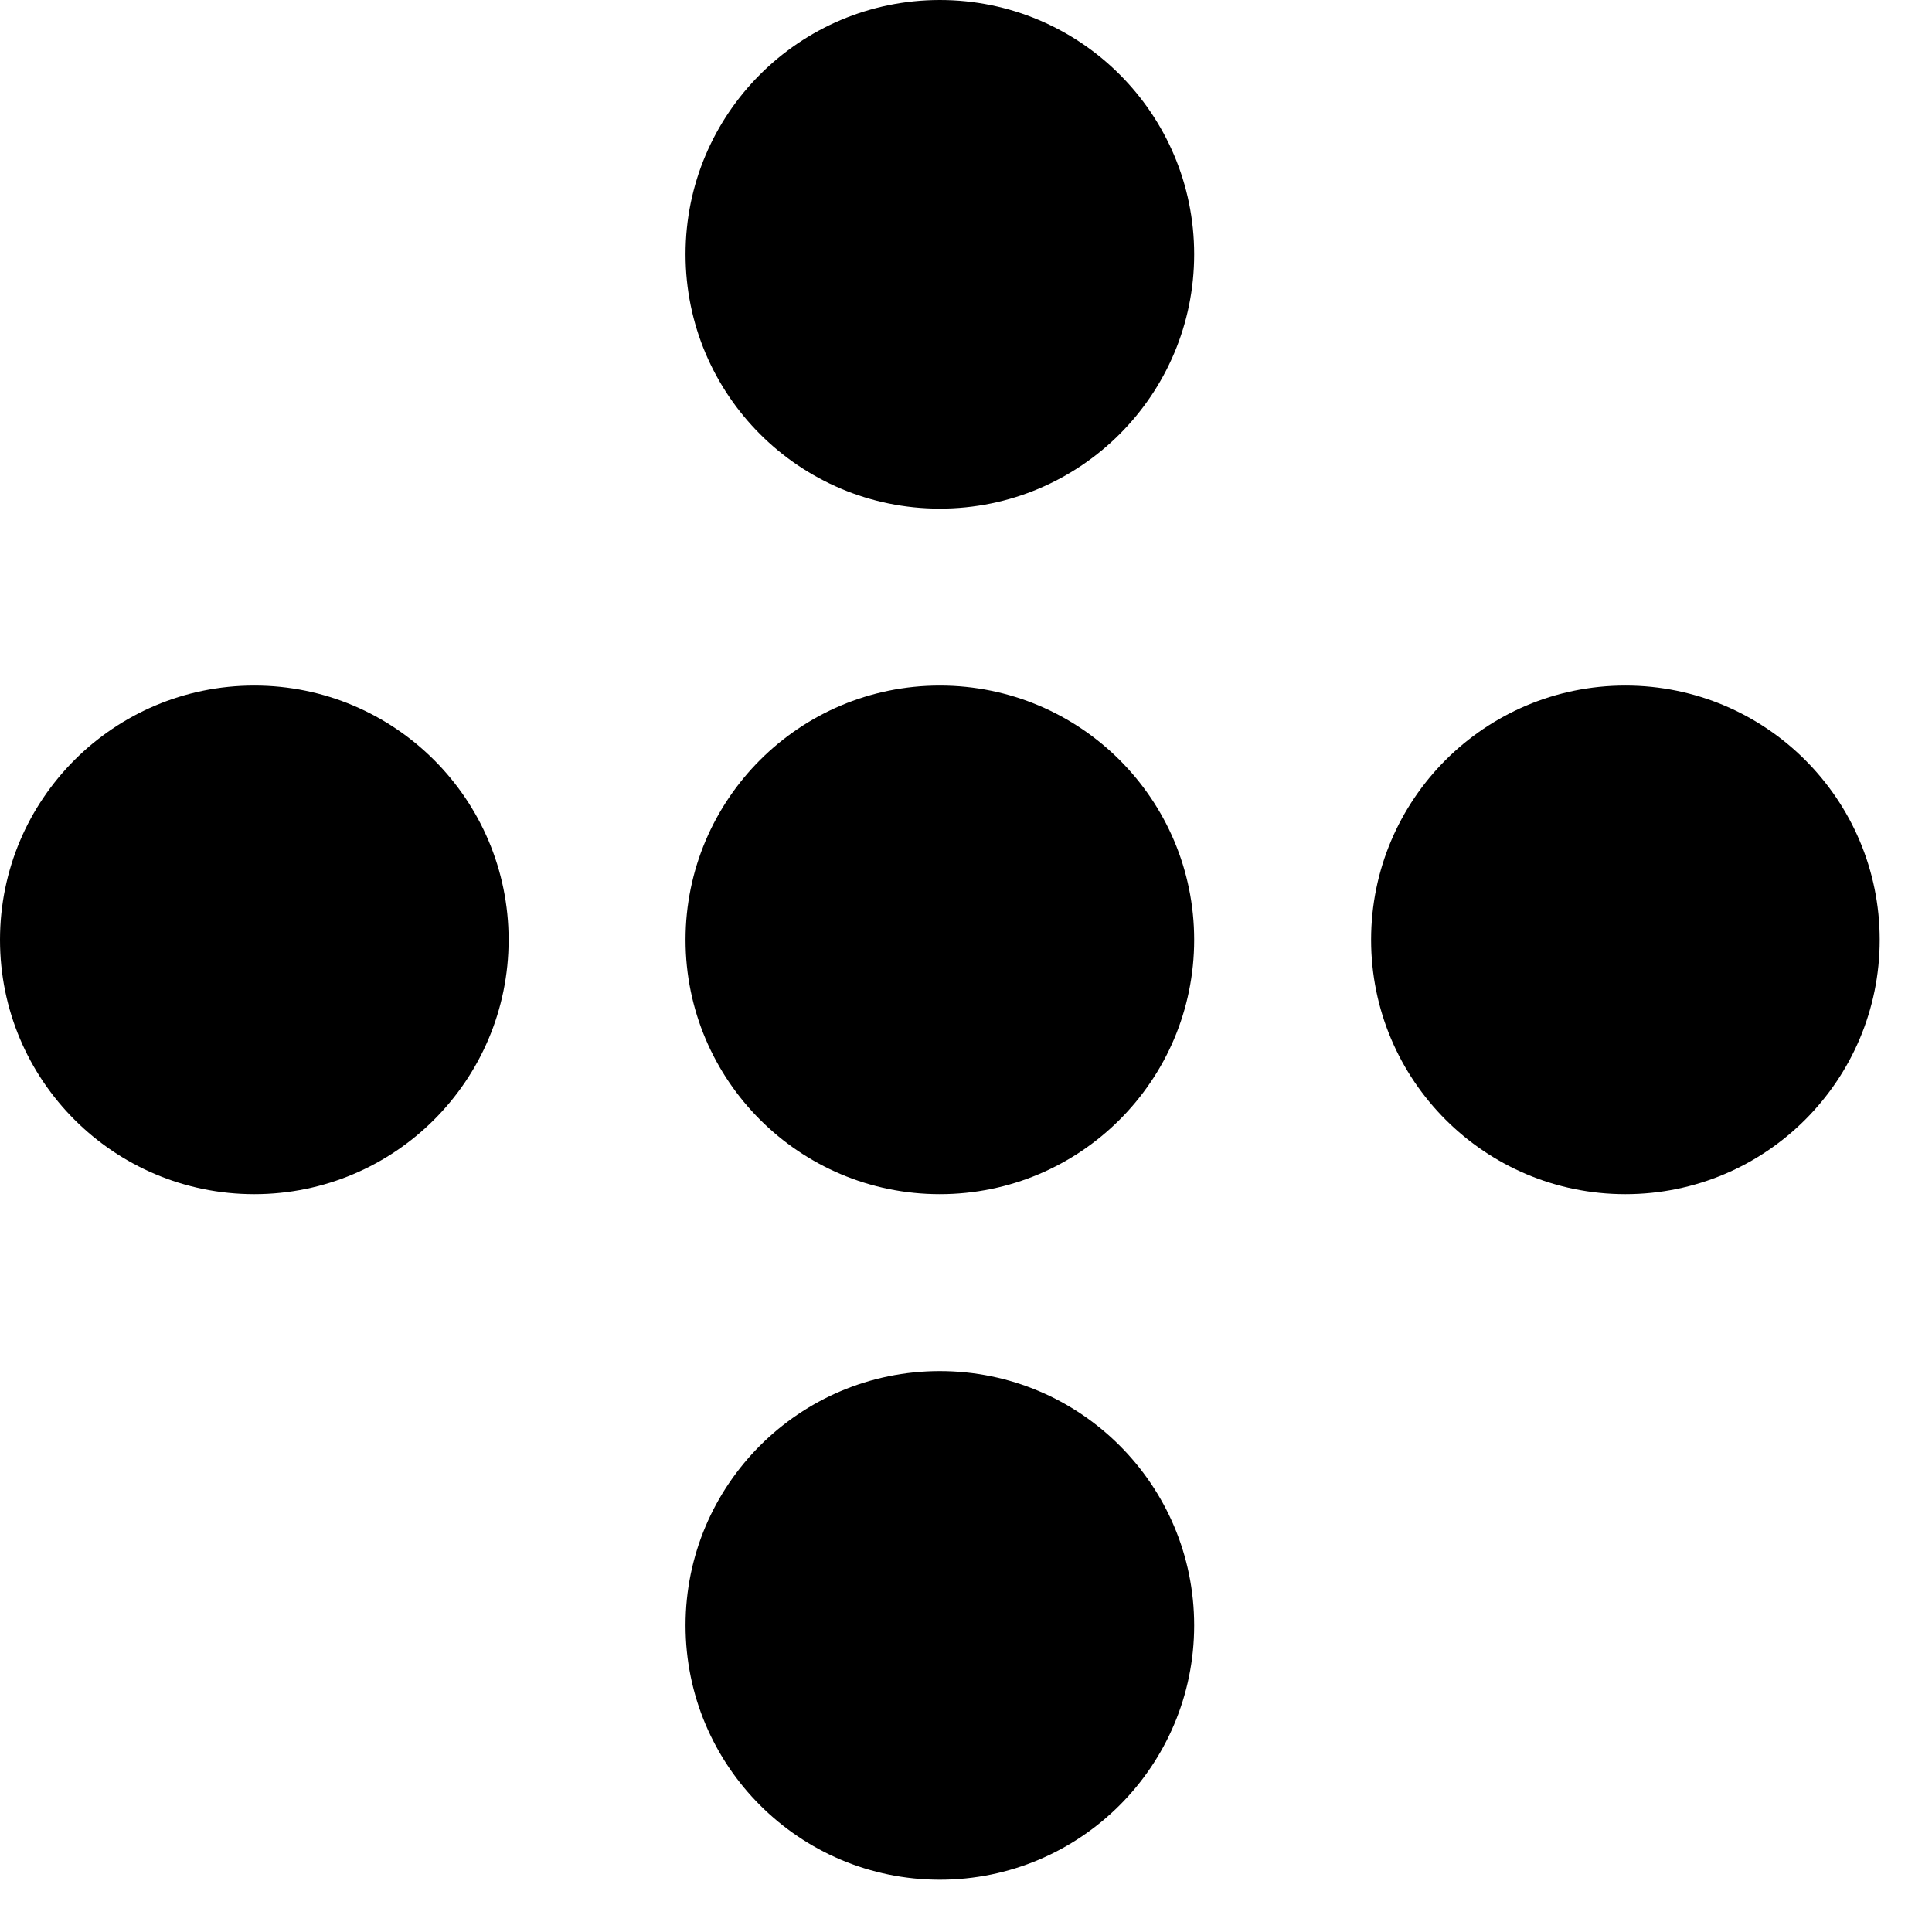
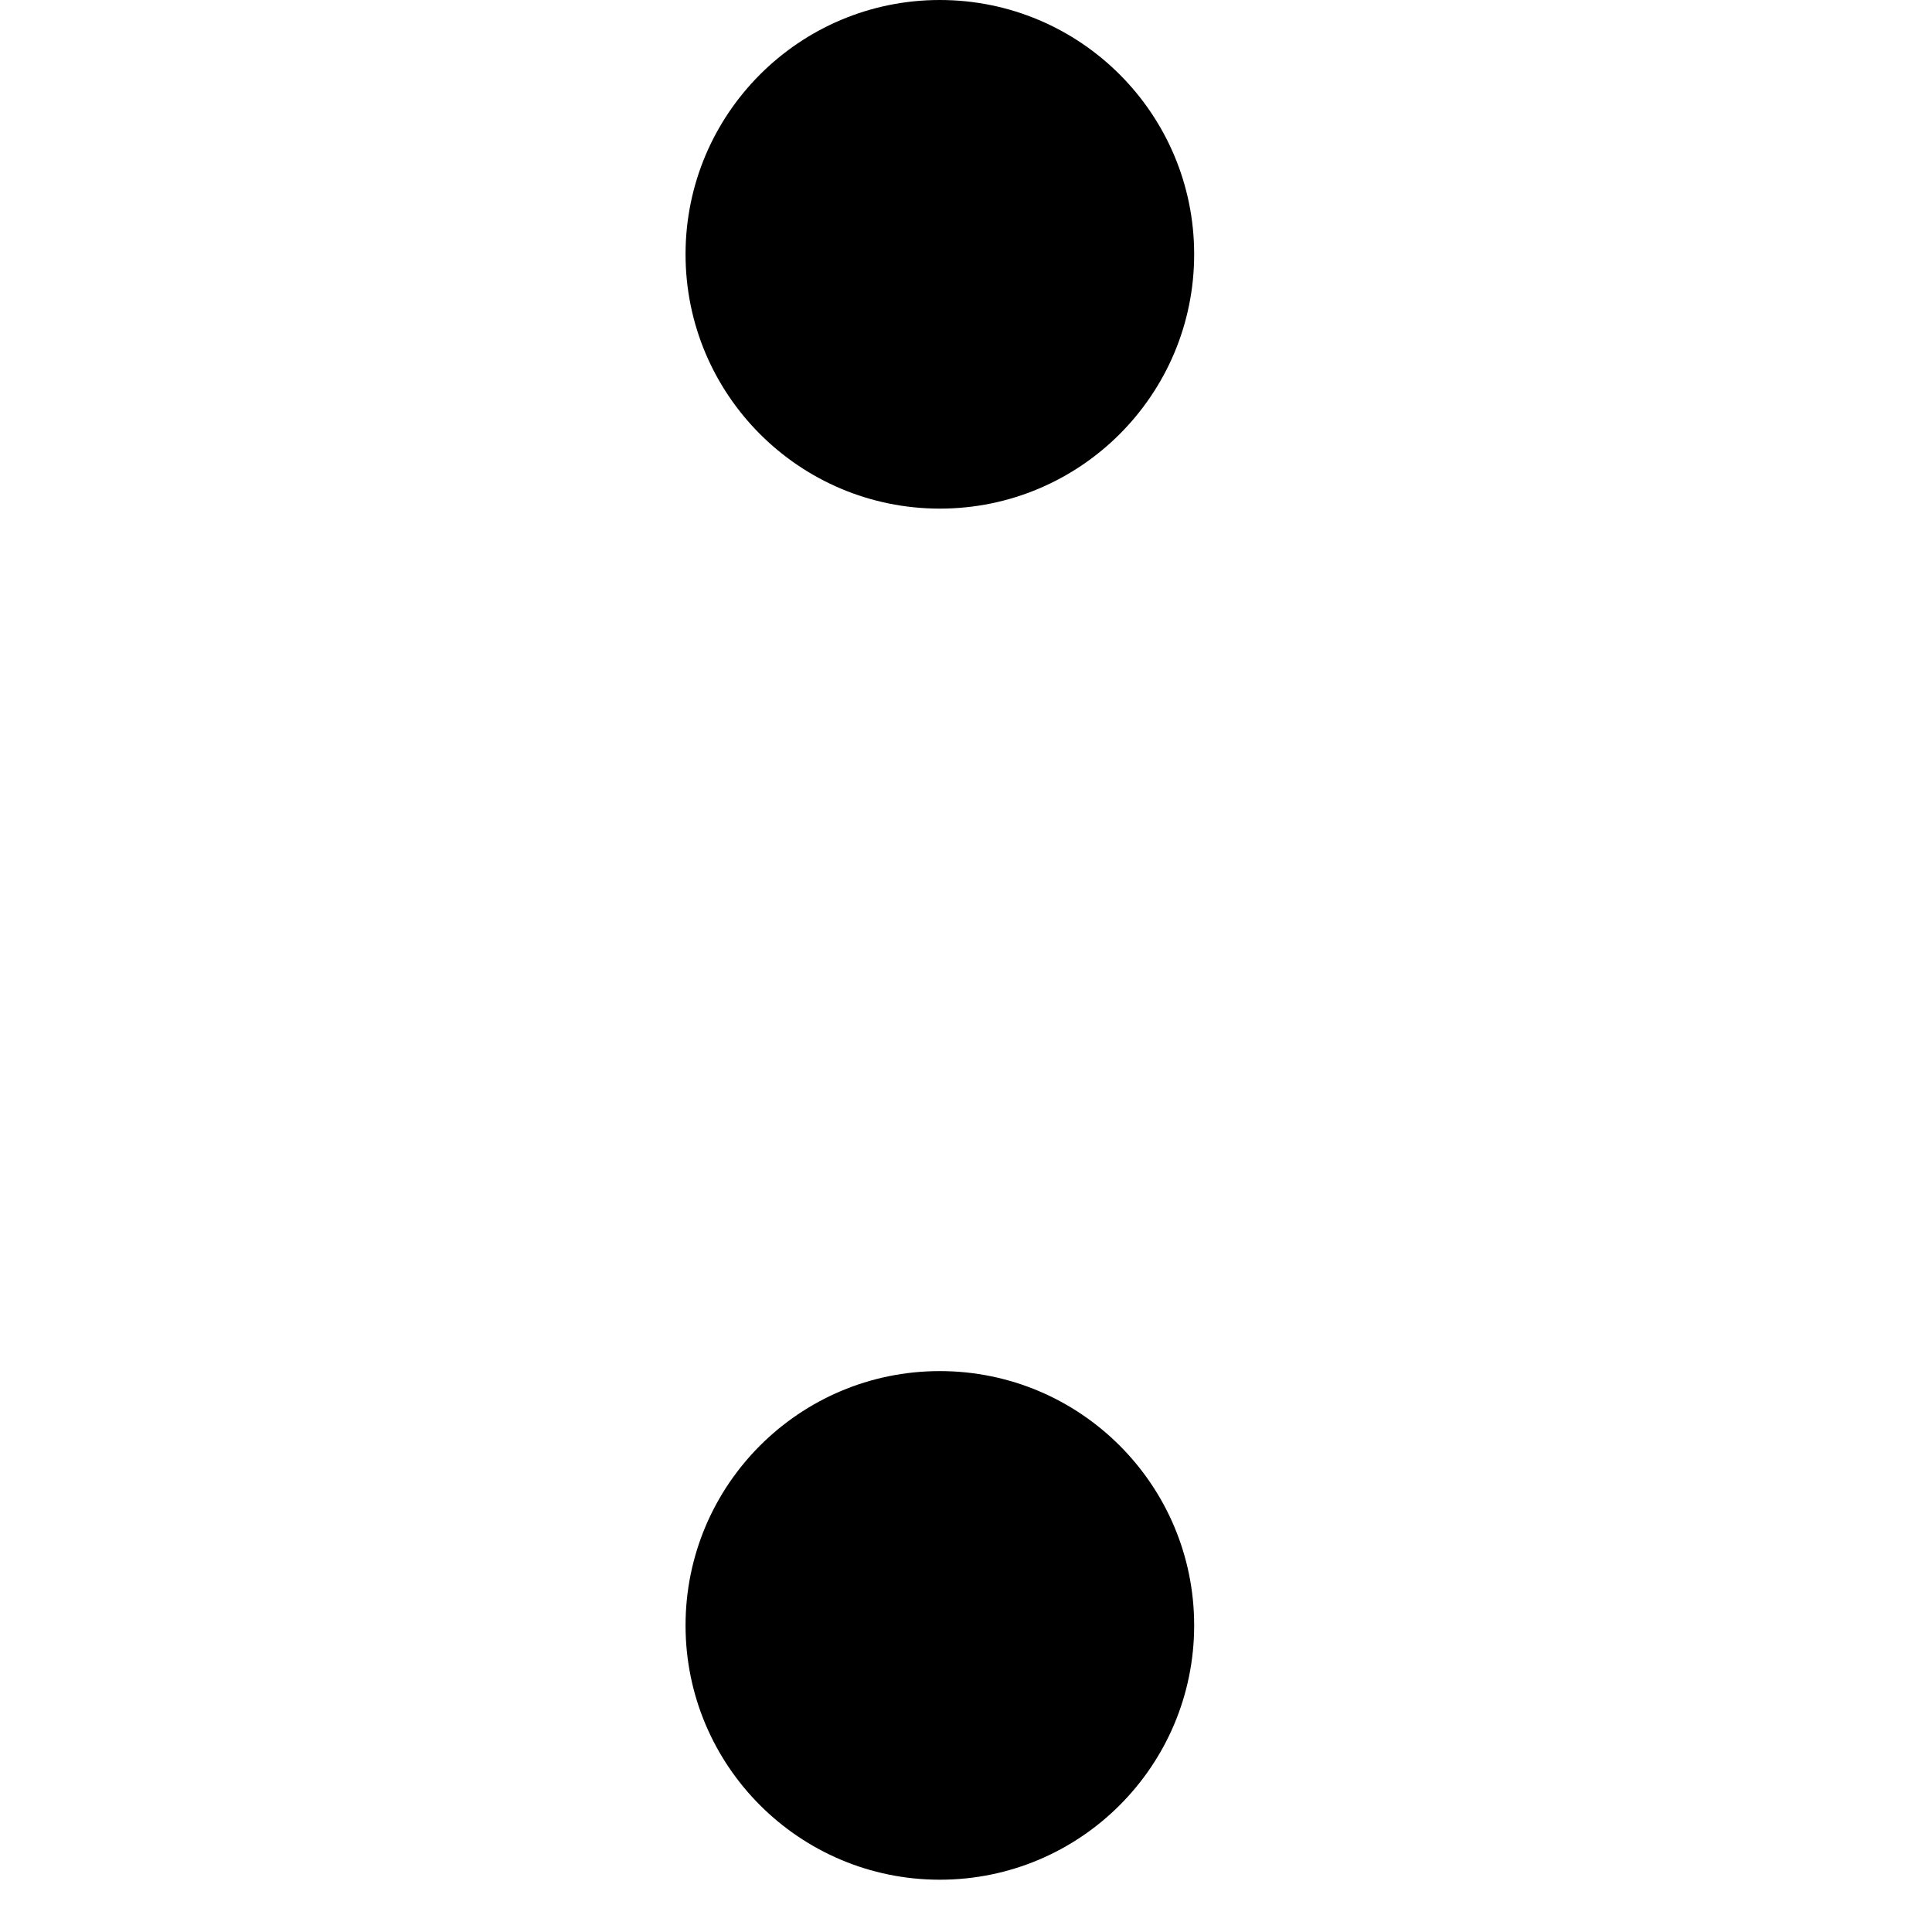
<svg xmlns="http://www.w3.org/2000/svg" width="31" height="31" viewBox="0 0 31 31" fill="none">
-   <path d="M15.08 19.161C17.334 19.161 19.161 17.334 19.161 15.08C19.161 12.827 17.334 11 15.08 11C12.827 11 11 12.827 11 15.08C11 17.334 12.827 19.161 15.08 19.161Z" fill="black" />
-   <path d="M26.08 19.161C28.334 19.161 30.161 17.334 30.161 15.08C30.161 12.827 28.334 11 26.08 11C23.827 11 22 12.827 22 15.08C22 17.334 23.827 19.161 26.08 19.161Z" fill="black" />
-   <path d="M4.08 19.161C6.334 19.161 8.161 17.334 8.161 15.08C8.161 12.827 6.334 11 4.08 11C1.827 11 0 12.827 0 15.08C0 17.334 1.827 19.161 4.08 19.161Z" fill="black" />
  <path d="M15.08 8.161C17.334 8.161 19.161 6.334 19.161 4.08C19.161 1.827 17.334 0 15.08 0C12.827 0 11 1.827 11 4.08C11 6.334 12.827 8.161 15.08 8.161Z" fill="black" />
  <path d="M15.08 30.161C17.334 30.161 19.161 28.334 19.161 26.08C19.161 23.827 17.334 22 15.08 22C12.827 22 11 23.827 11 26.08C11 28.334 12.827 30.161 15.08 30.161Z" fill="black" />
</svg>